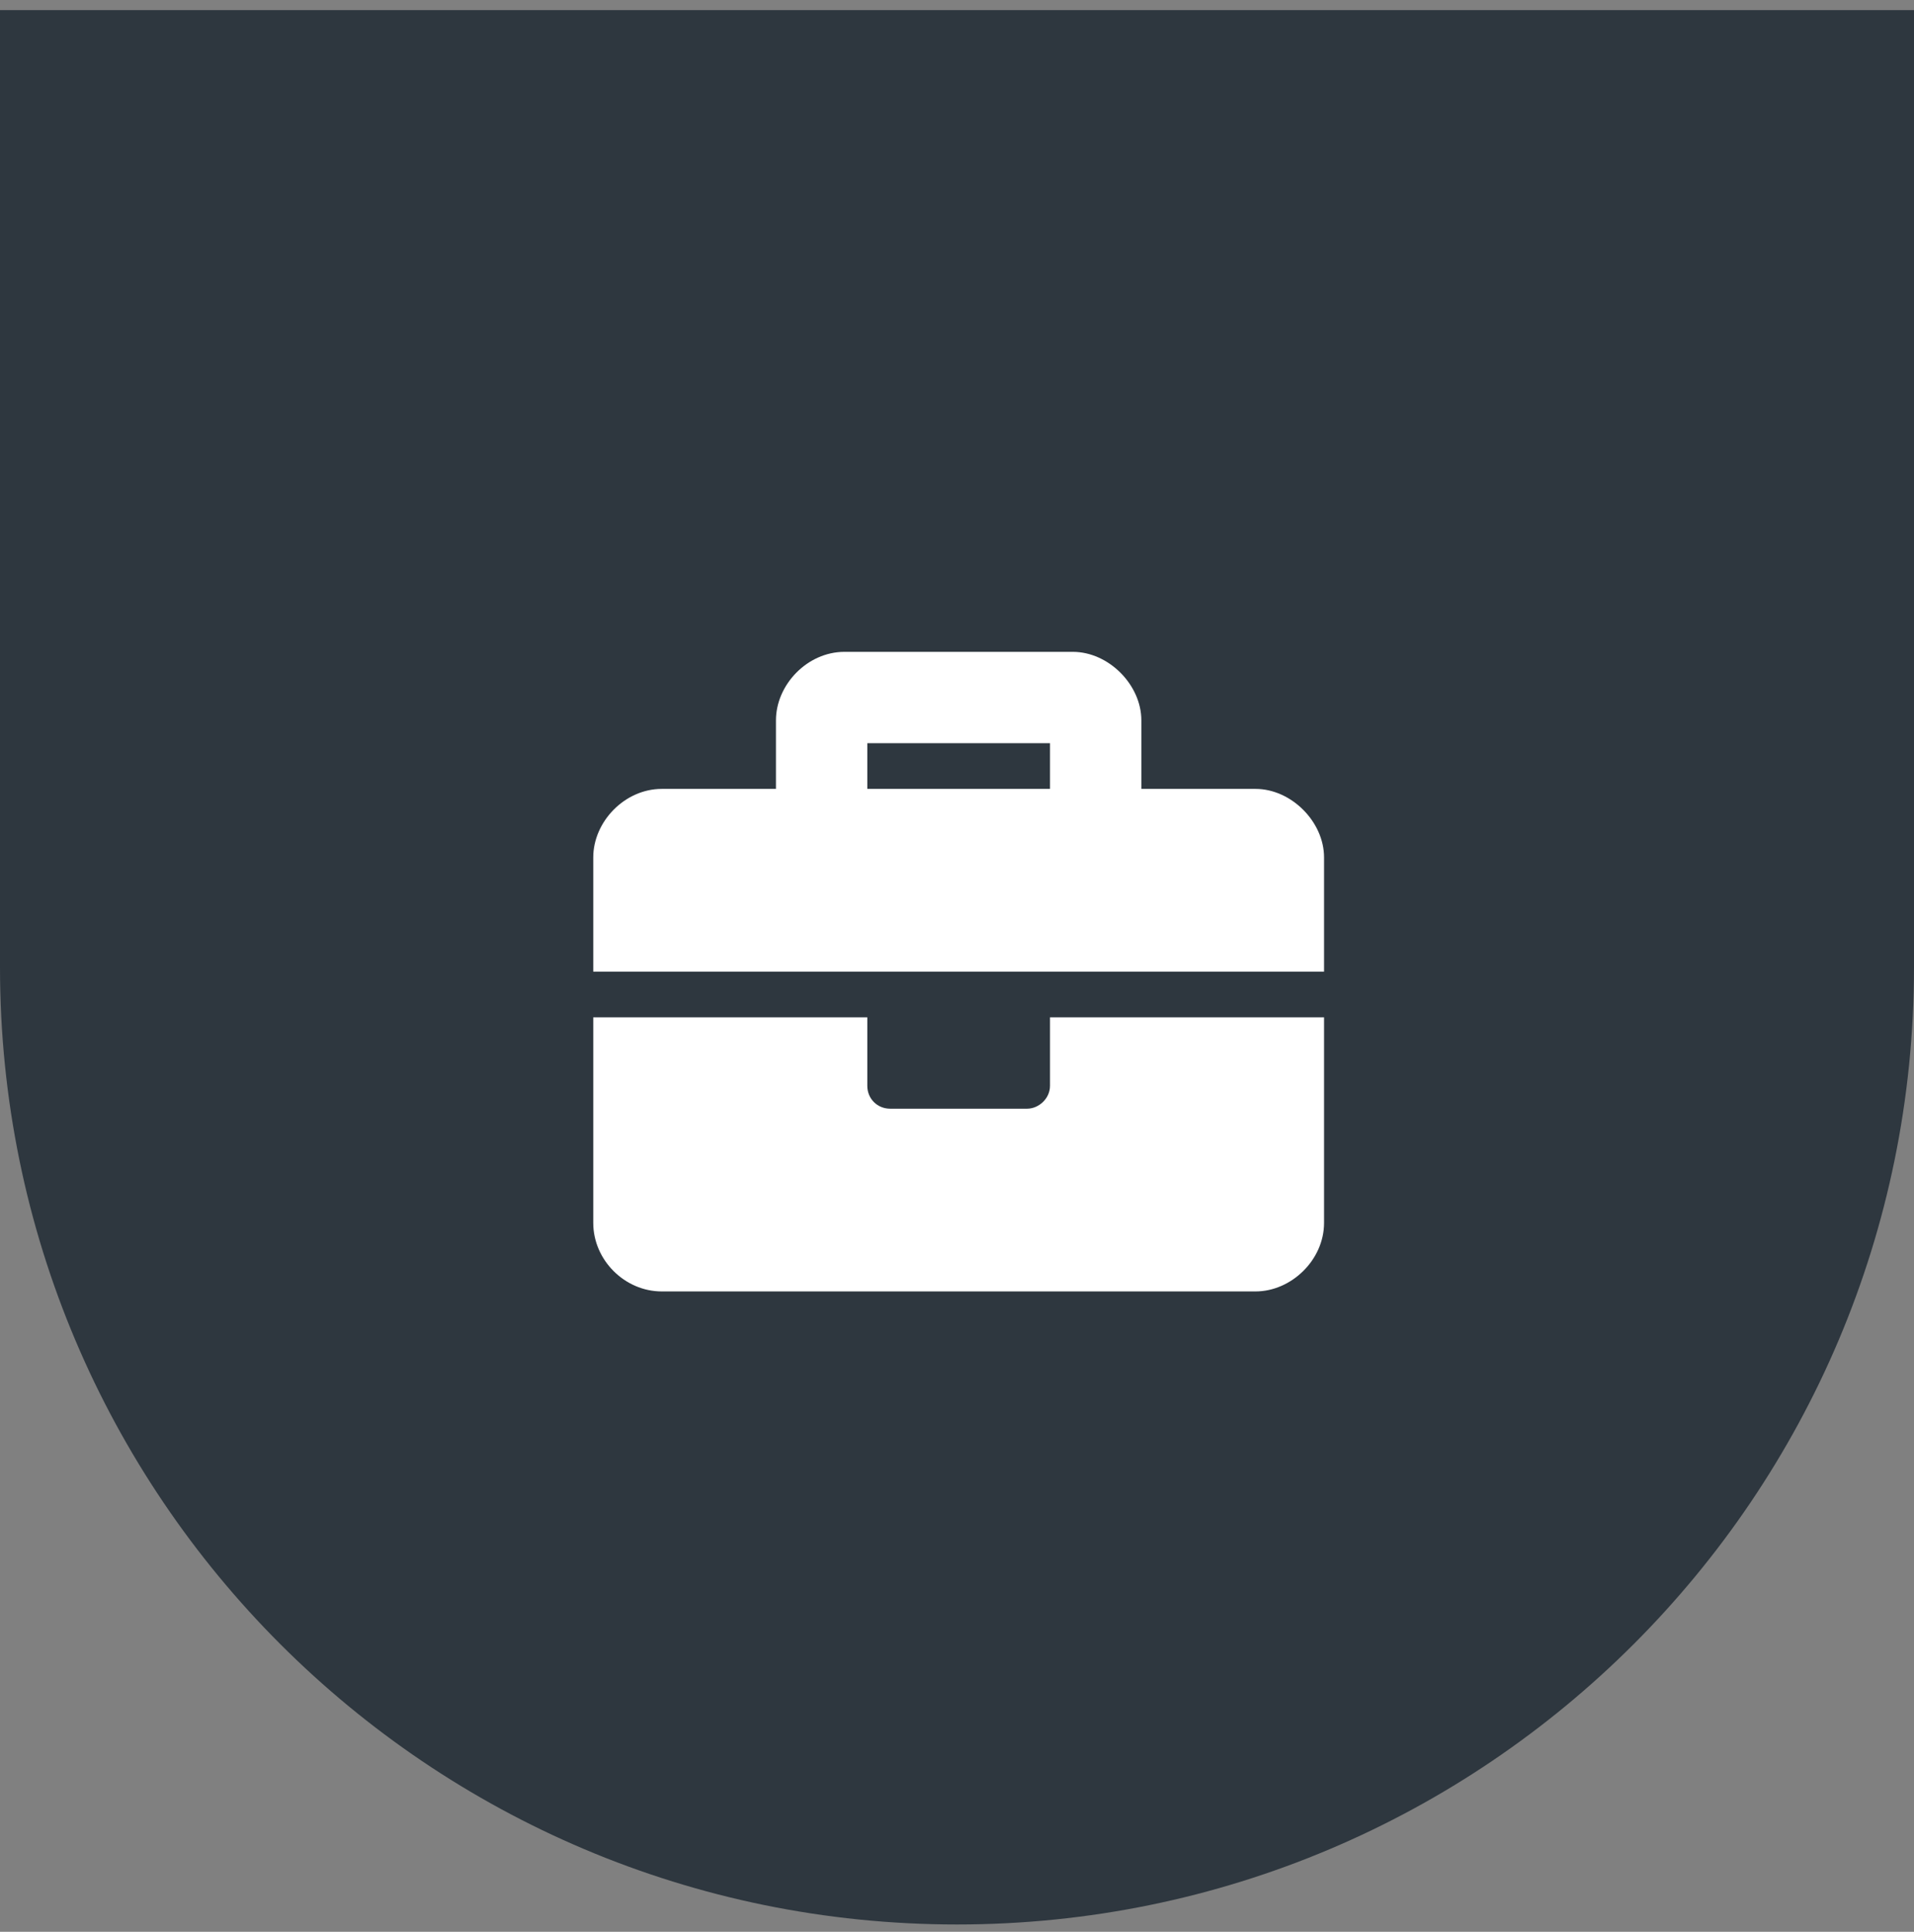
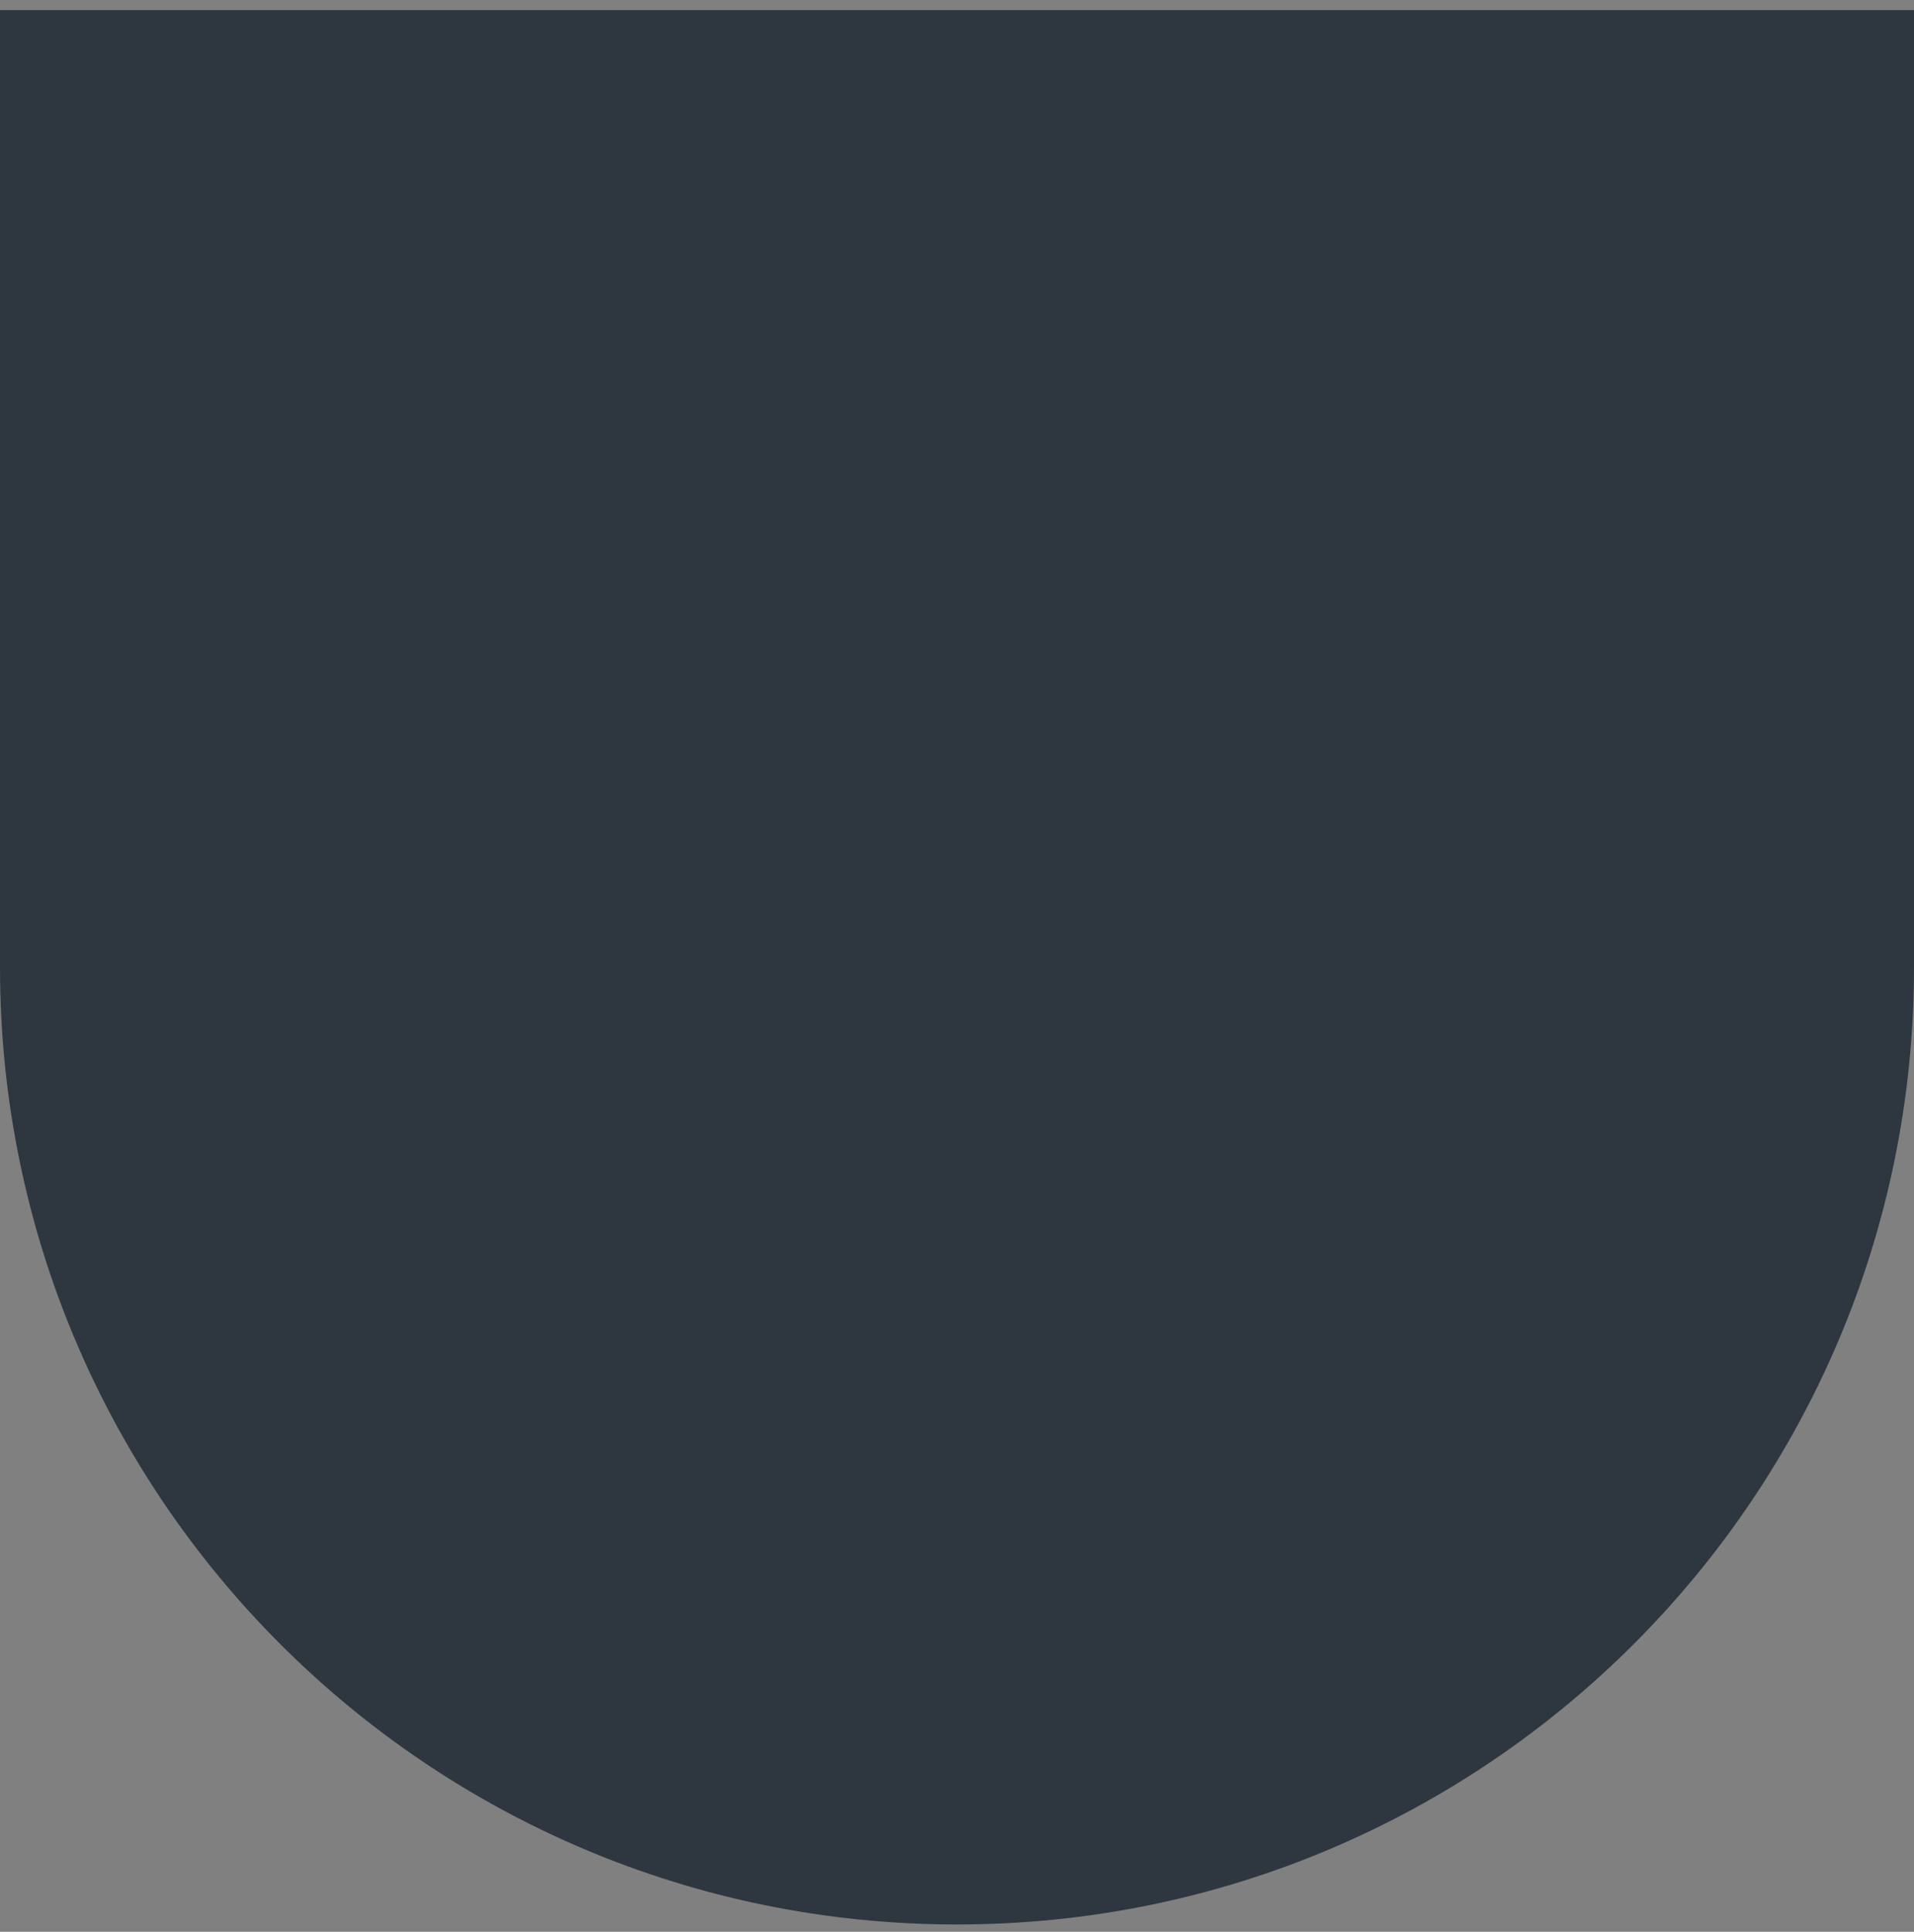
<svg xmlns="http://www.w3.org/2000/svg" width="110" height="111" viewBox="0 0 110 111" fill="none">
  <rect x="0" y="0" width="110" height="111" fill="#808080" stroke="none" />
  <path d="M0 0.58H110V55.58C110 85.956 85.376 110.58 55 110.58C24.624 110.58 0 85.956 0 55.58V0.58Z" fill="#2E373F" />
-   <path d="M60.345 62.392V58.455H76.095V70.267C76.095 72.4 74.208 74.205 72.157 74.205H38.032C35.9 74.205 34.095 72.4 34.095 70.267V58.455H49.845V62.392C49.845 63.131 50.419 63.705 51.157 63.705H59.032C59.689 63.705 60.345 63.131 60.345 62.392ZM72.157 45.33C74.208 45.33 76.095 47.217 76.095 49.267V55.83H34.095V49.267C34.095 47.217 35.9 45.33 38.032 45.33H44.595V41.392C44.595 39.342 46.4 37.455 48.532 37.455H61.657C63.708 37.455 65.595 39.342 65.595 41.392V45.33H72.157ZM60.345 45.33V42.705H49.845V45.33H60.345Z" fill="white" />
</svg>